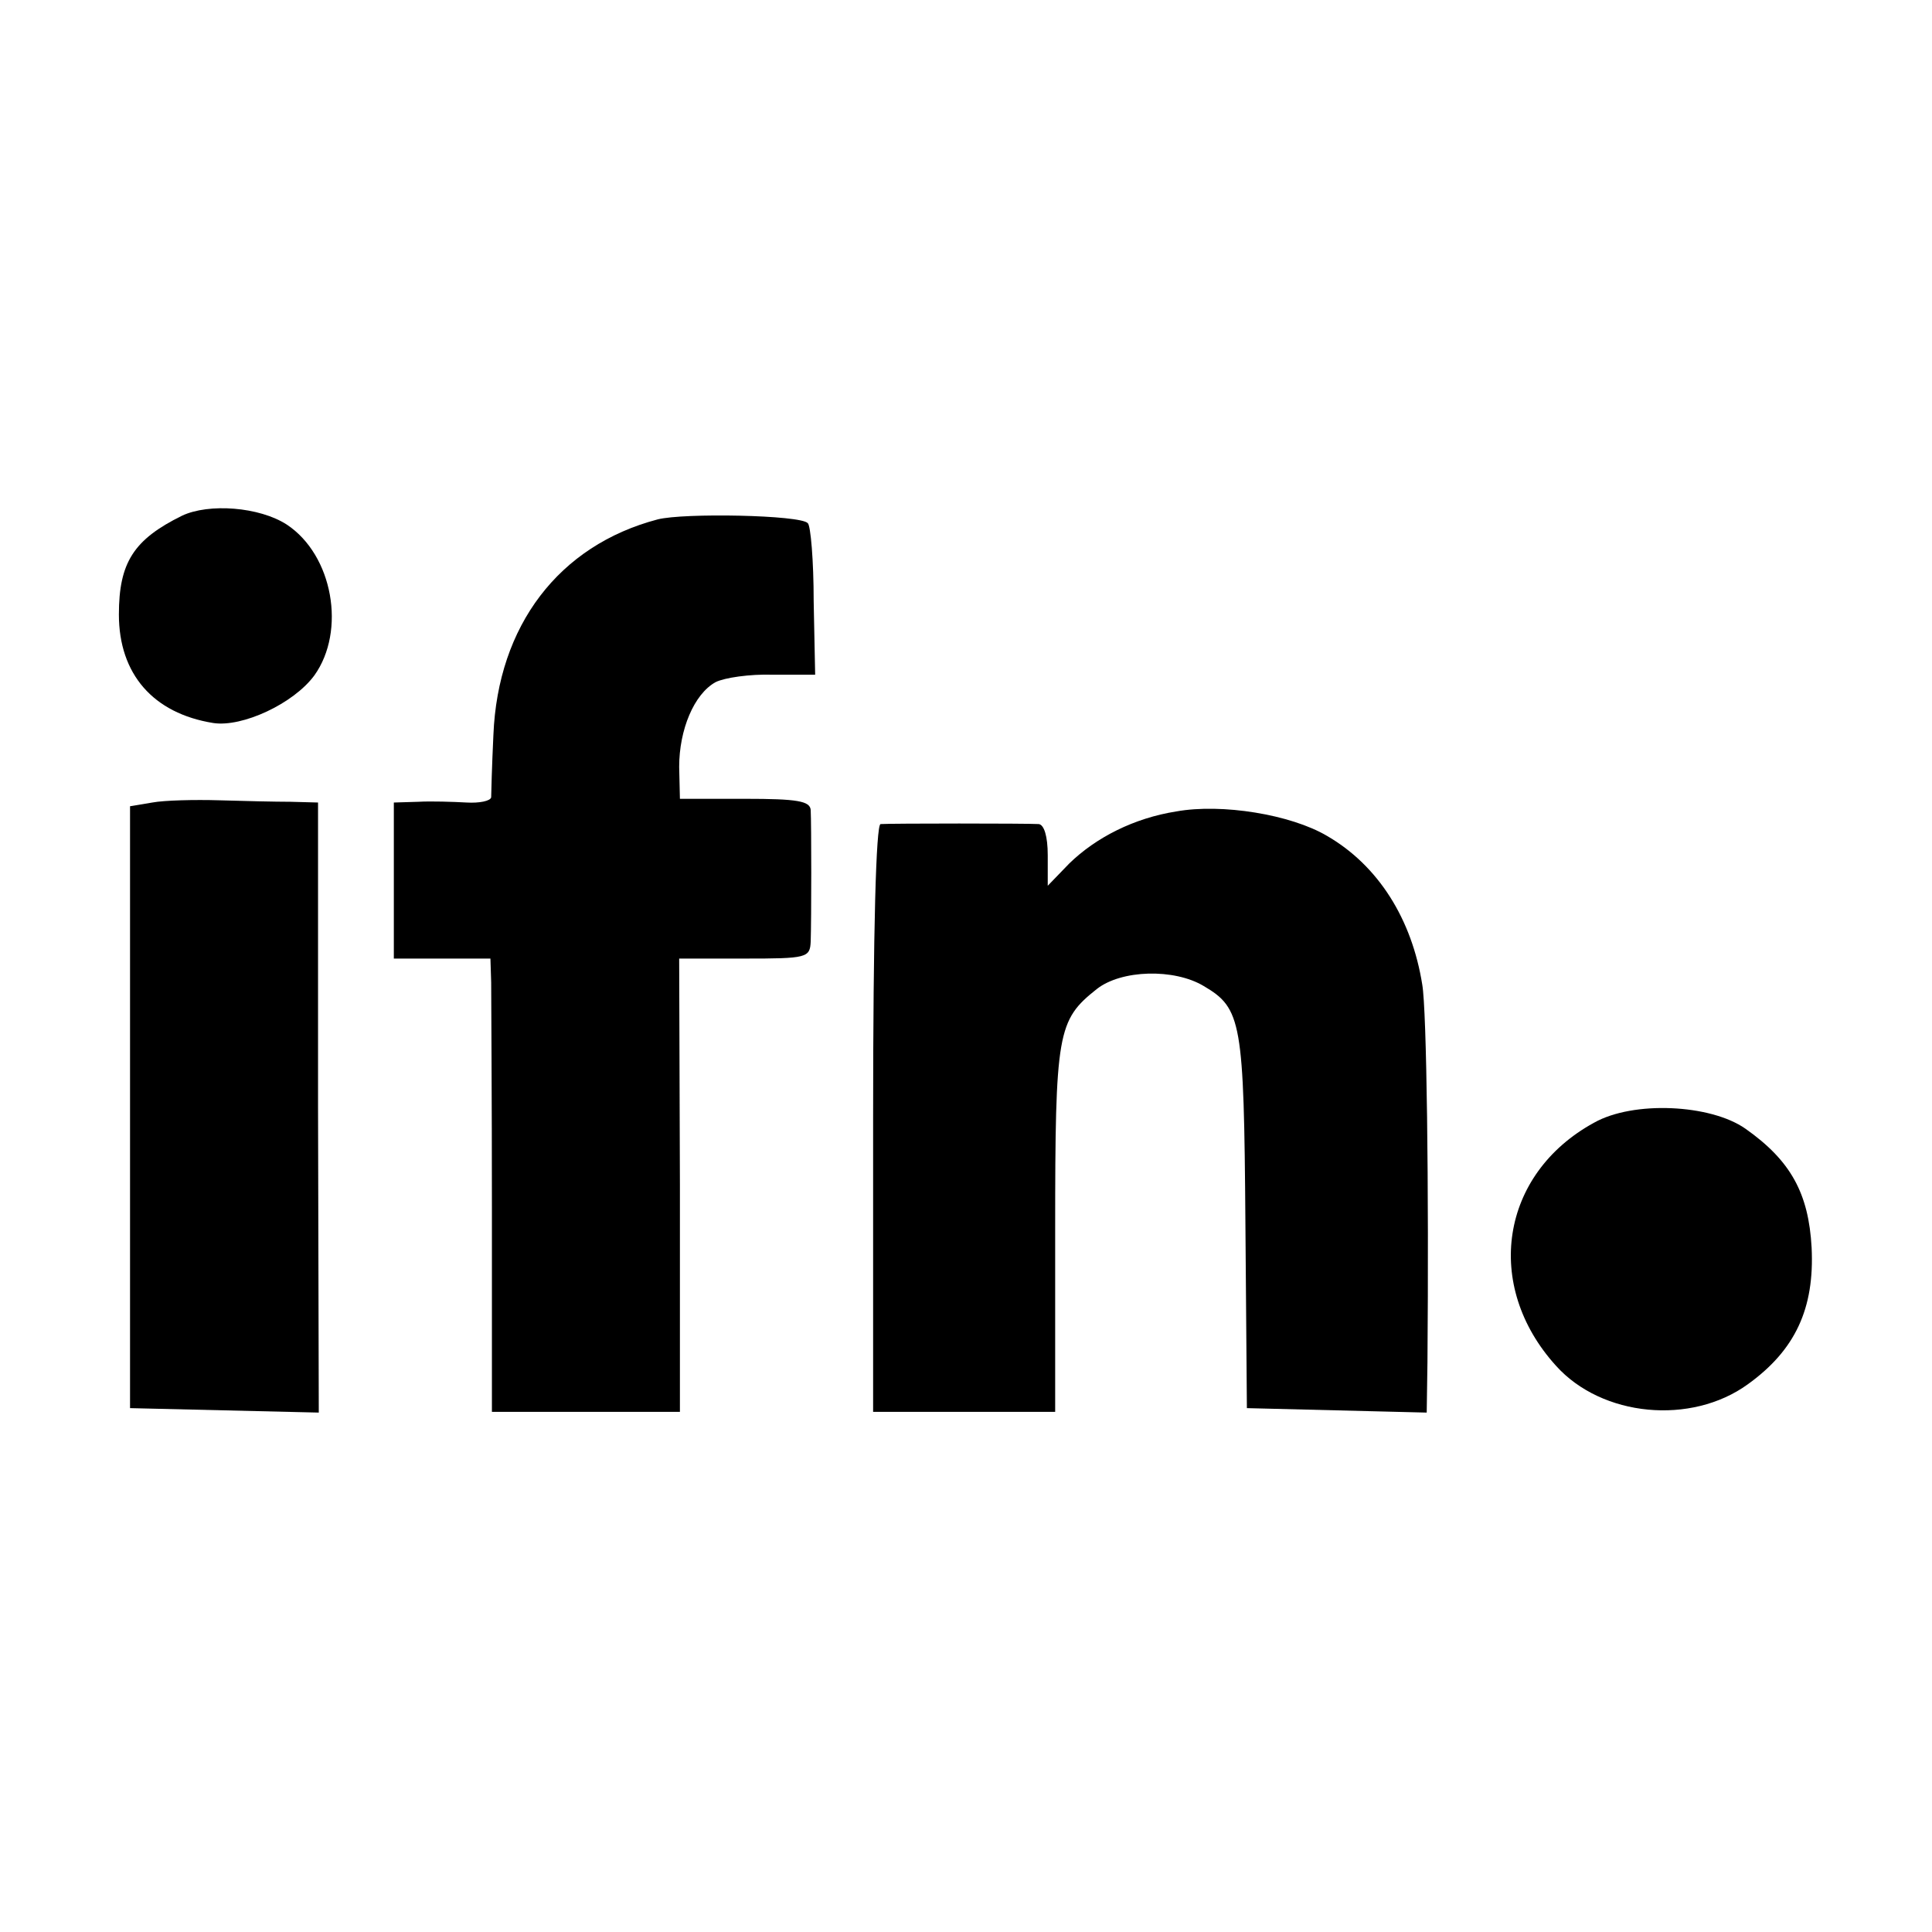
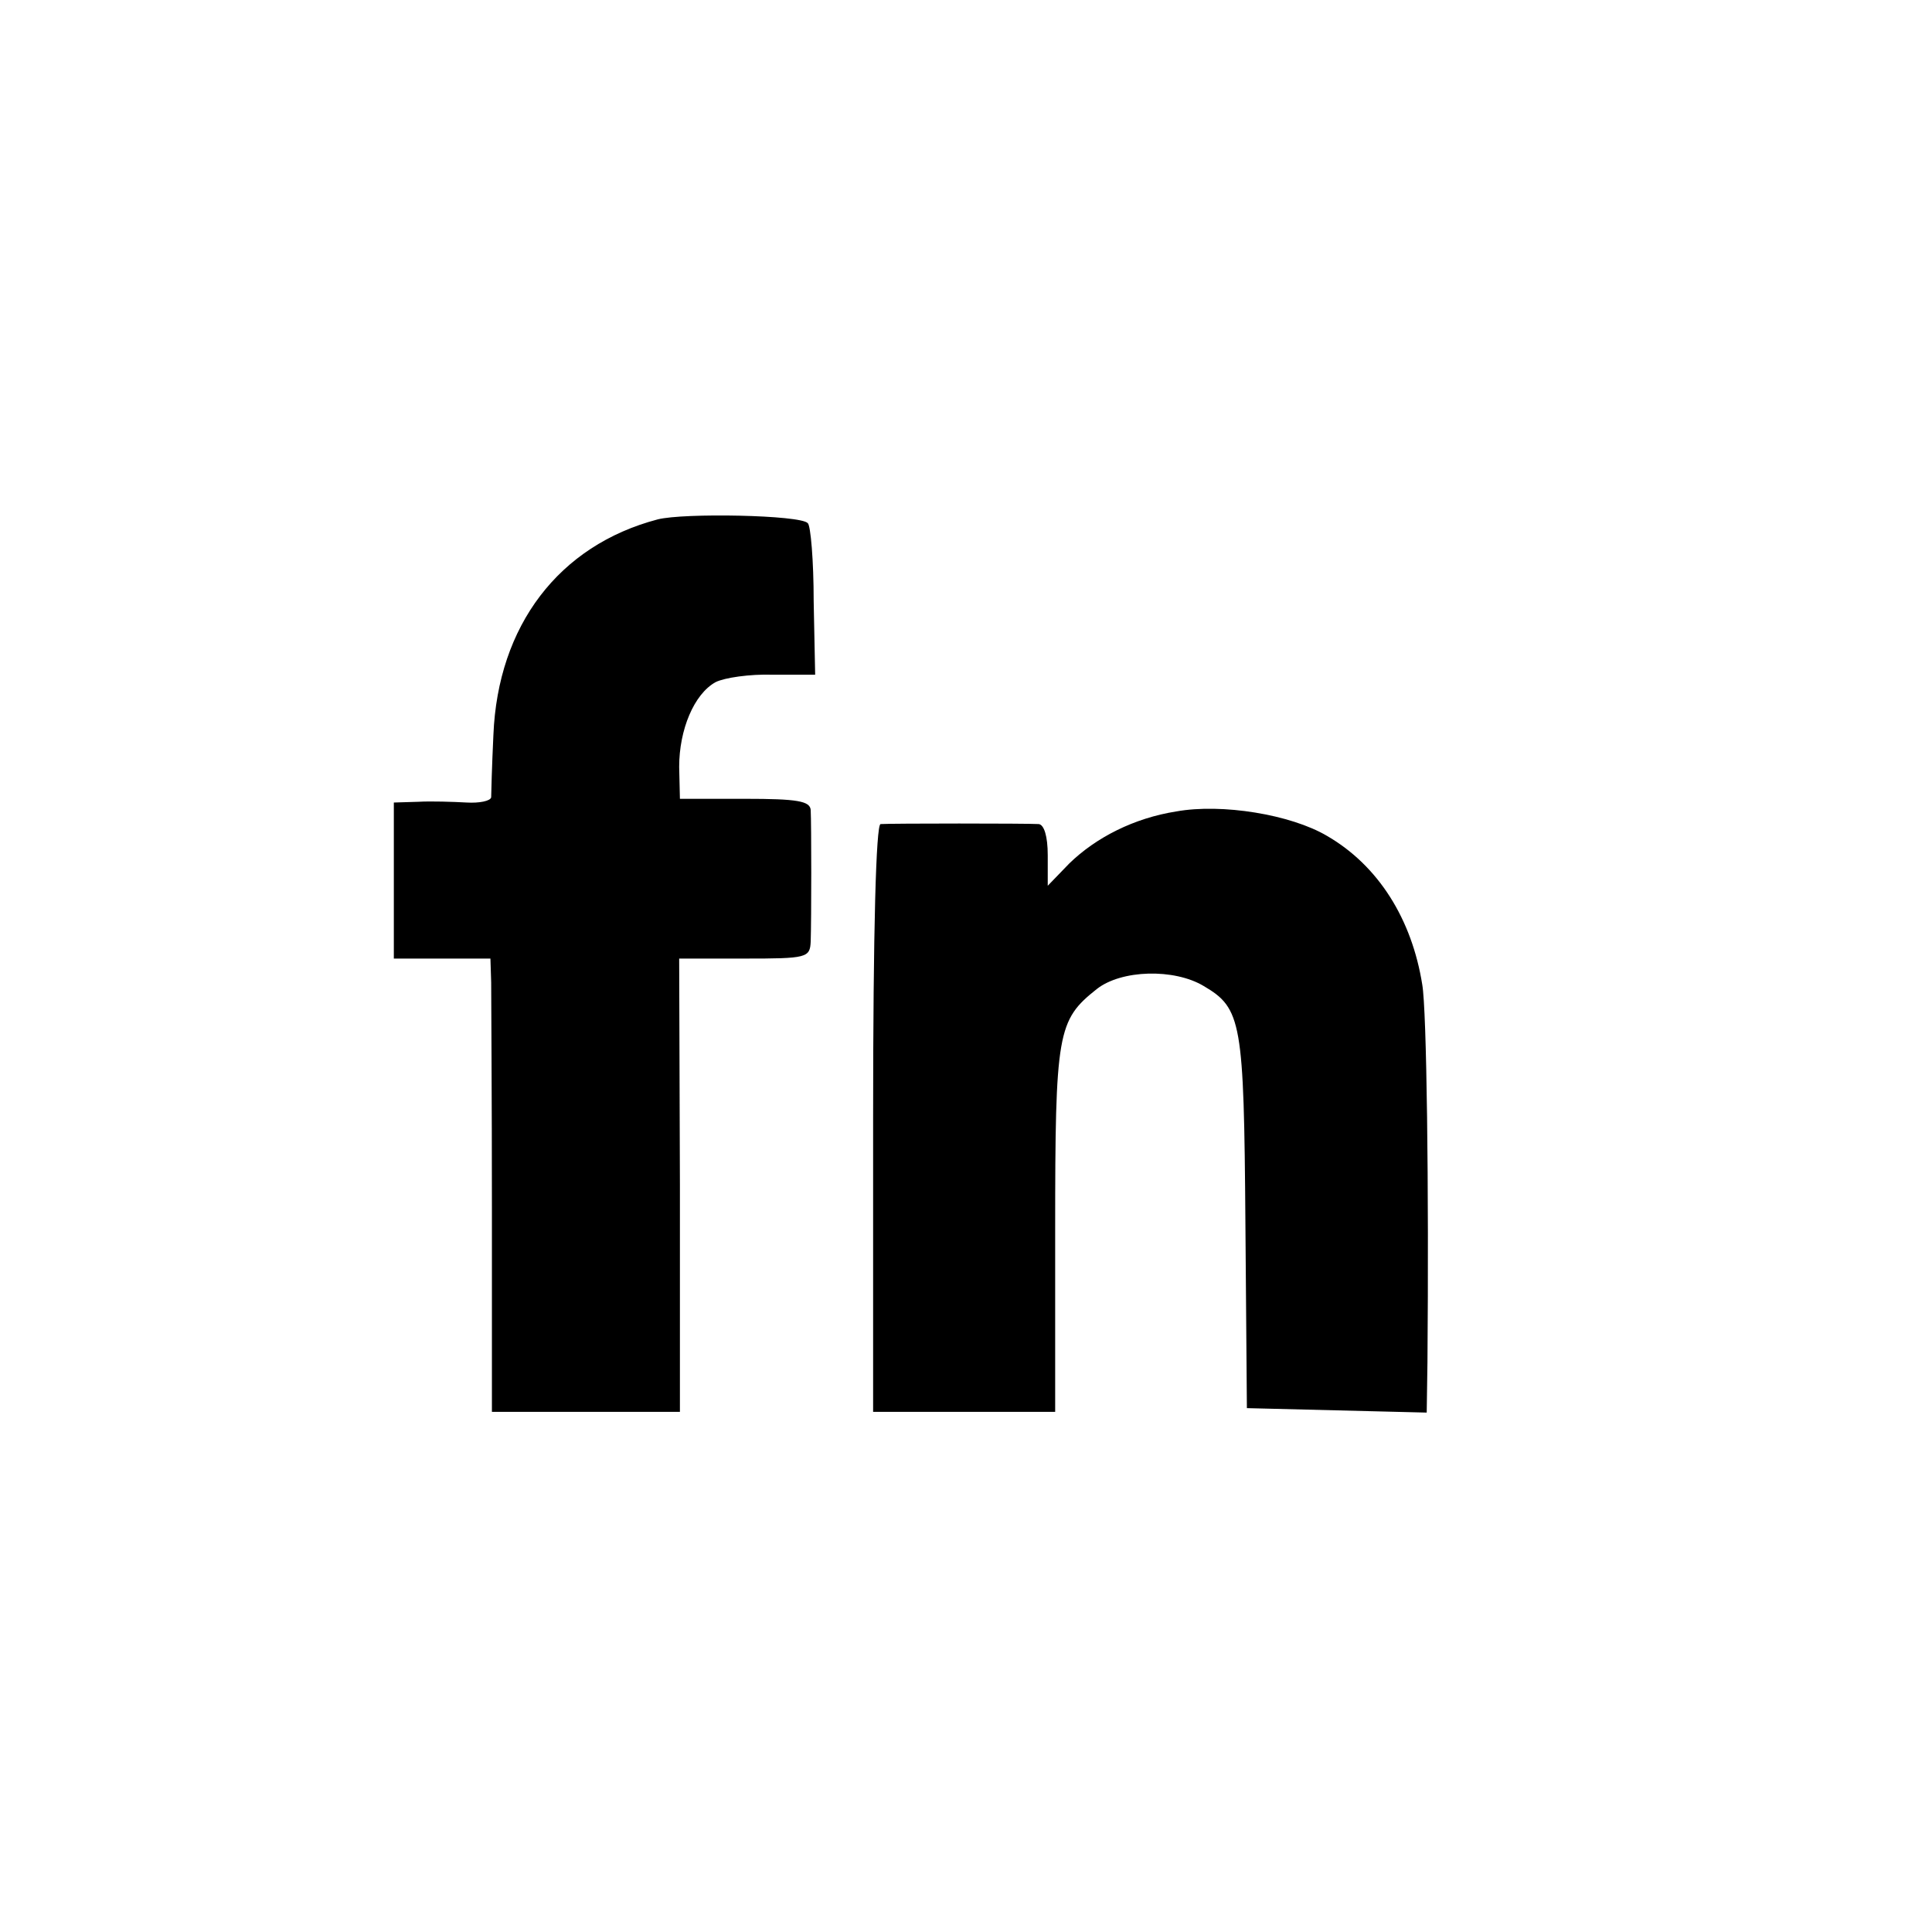
<svg xmlns="http://www.w3.org/2000/svg" version="1.0" width="260pt" height="260pt" viewBox="0 0 260 260" preserveAspectRatio="xMidYMid meet">
  <g transform="translate(0,260) scale(0.1,-0.1)" fill="#000000" stroke="none">
-     <path d="M245 1906 c-65 -32 -85 -63 -85 -133 0 -80 46 -133 127 -146 39 -6 108 26 136 64 43 60 25 162 -37 203 -37 24 -105 29 -141 12z" />
    <path d="M885 1901 c-133 -35 -215 -143 -221 -290 -2 -42 -3 -80 -3 -84 -1 -5 -16 -8 -33 -7 -18 1 -48 2 -65 1 l-33 -1 0 -105 0 -105 65 0 65 0 1 -32 c0 -18 1 -156 1 -305 l0 -273 127 0 126 0 0 305 -1 305 88 0 c84 0 88 1 89 23 1 30 1 158 0 177 -1 12 -18 15 -88 15 l-88 0 -1 43 c0 50 20 98 49 114 12 6 46 11 77 10 l57 0 -2 99 c0 54 -4 102 -8 105 -10 11 -167 14 -202 5z" />
-     <path d="M205 1520 l-30 -5 0 -405 0 -405 127 -3 127 -3 -1 411 0 410 -37 1 c-20 0 -63 1 -96 2 -33 1 -74 0 -90 -3z" />
    <path d="M1583 1508 c-57 -9 -108 -35 -144 -70 l-29 -30 0 41 c0 26 -5 41 -12 42 -16 1 -199 1 -213 0 -6 -1 -10 -140 -10 -396 l0 -395 123 0 122 0 0 245 c0 266 3 282 56 324 33 26 104 28 144 4 51 -30 54 -48 56 -318 l2 -250 121 -3 121 -3 1 68 c2 235 -1 474 -7 508 -14 88 -59 160 -128 200 -49 29 -142 44 -203 33z" />
-     <path d="M2145 1089 c-126 -69 -149 -219 -51 -327 62 -69 182 -80 258 -25 64 46 90 102 86 184 -4 73 -28 117 -89 160 -47 33 -151 38 -204 8z" />
  </g>
</svg>